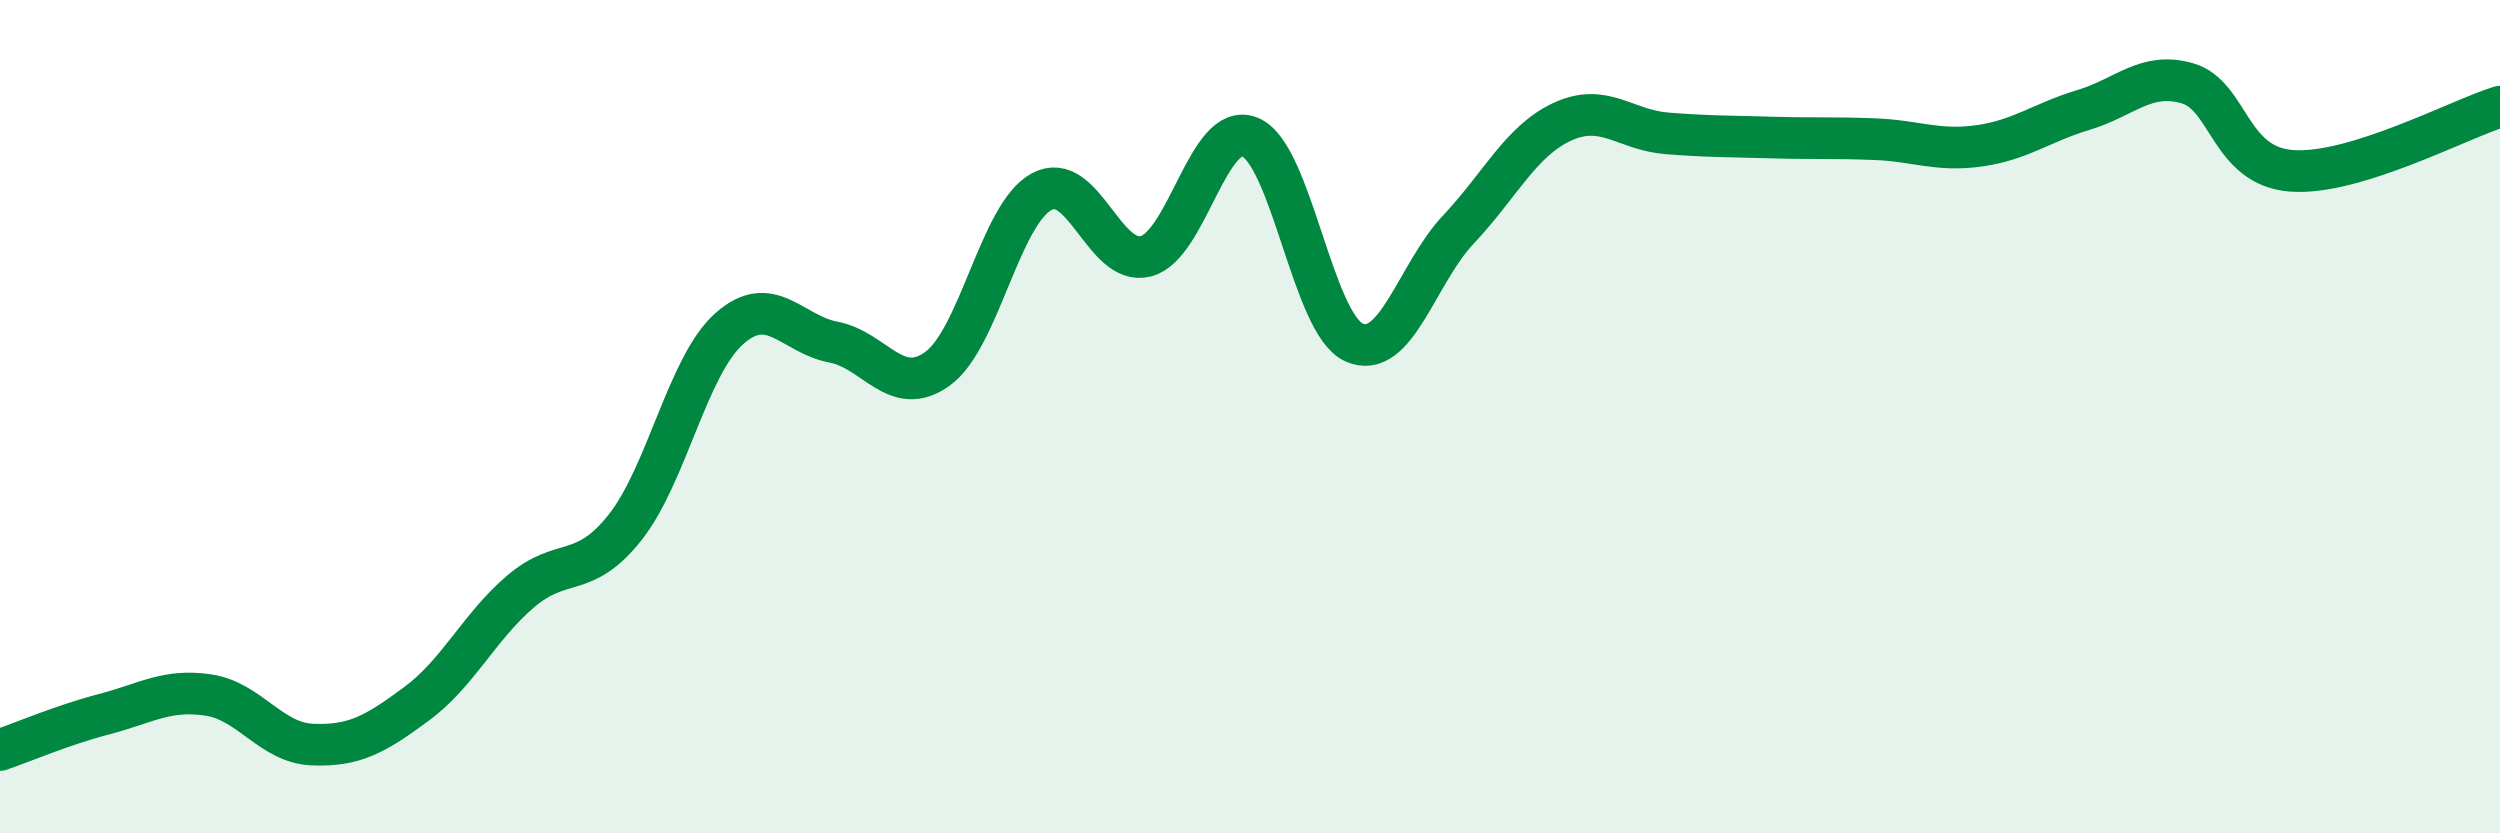
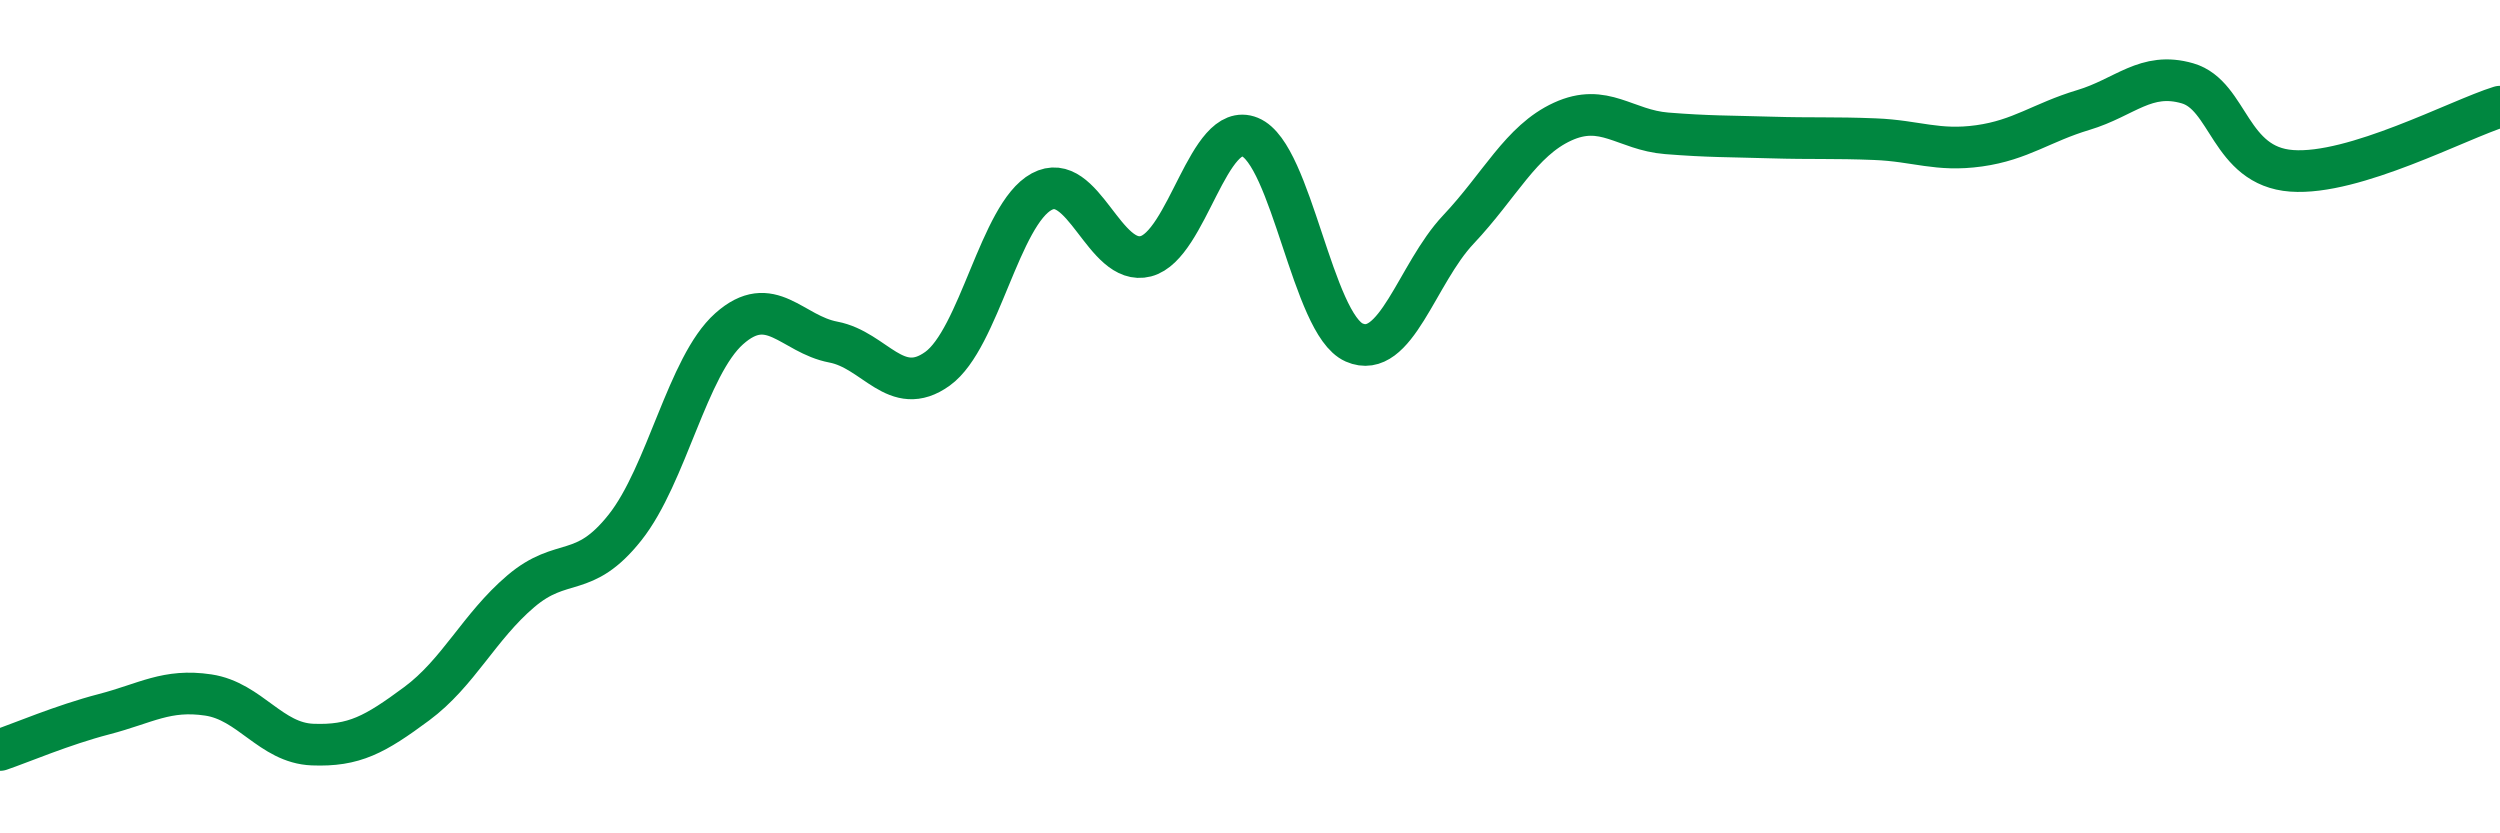
<svg xmlns="http://www.w3.org/2000/svg" width="60" height="20" viewBox="0 0 60 20">
-   <path d="M 0,18 C 0.5,17.83 1.5,17.4 2.5,17.14 C 3.5,16.88 4,16.53 5,16.68 C 6,16.83 6.5,17.83 7.5,17.87 C 8.5,17.91 9,17.63 10,16.89 C 11,16.15 11.5,15.04 12.5,14.19 C 13.5,13.34 14,13.92 15,12.66 C 16,11.4 16.5,8.78 17.5,7.89 C 18.5,7 19,8.02 20,8.21 C 21,8.4 21.5,9.57 22.5,8.85 C 23.5,8.13 24,5.14 25,4.6 C 26,4.06 26.5,6.41 27.5,6.15 C 28.5,5.89 29,2.88 30,3.29 C 31,3.7 31.5,7.78 32.5,8.22 C 33.5,8.66 34,6.57 35,5.51 C 36,4.45 36.5,3.38 37.5,2.92 C 38.5,2.46 39,3.12 40,3.2 C 41,3.28 41.5,3.27 42.5,3.3 C 43.5,3.33 44,3.3 45,3.34 C 46,3.38 46.5,3.64 47.5,3.5 C 48.5,3.36 49,2.94 50,2.64 C 51,2.34 51.5,1.71 52.5,2 C 53.5,2.29 53.5,3.99 55,4.1 C 56.5,4.21 59,2.87 60,2.56L60 20L0 20Z" fill="#008740" opacity="0.1" stroke-linecap="round" stroke-linejoin="round" />
  <path d="M 0,18 C 0.5,17.83 1.5,17.4 2.5,17.14 C 3.5,16.88 4,16.53 5,16.68 C 6,16.83 6.5,17.83 7.5,17.87 C 8.5,17.91 9,17.63 10,16.89 C 11,16.15 11.5,15.04 12.5,14.19 C 13.5,13.34 14,13.92 15,12.66 C 16,11.4 16.5,8.78 17.5,7.89 C 18.5,7 19,8.02 20,8.21 C 21,8.4 21.5,9.57 22.5,8.85 C 23.5,8.13 24,5.14 25,4.6 C 26,4.06 26.5,6.41 27.5,6.15 C 28.5,5.89 29,2.88 30,3.29 C 31,3.7 31.5,7.78 32.5,8.22 C 33.5,8.66 34,6.57 35,5.51 C 36,4.45 36.5,3.38 37.5,2.92 C 38.5,2.46 39,3.12 40,3.2 C 41,3.28 41.5,3.27 42.5,3.3 C 43.5,3.33 44,3.3 45,3.34 C 46,3.38 46.5,3.64 47.5,3.5 C 48.5,3.36 49,2.94 50,2.64 C 51,2.34 51.5,1.71 52.5,2 C 53.5,2.29 53.5,3.99 55,4.1 C 56.5,4.21 59,2.87 60,2.56" stroke="#008740" stroke-width="1" fill="none" stroke-linecap="round" stroke-linejoin="round" />
</svg>